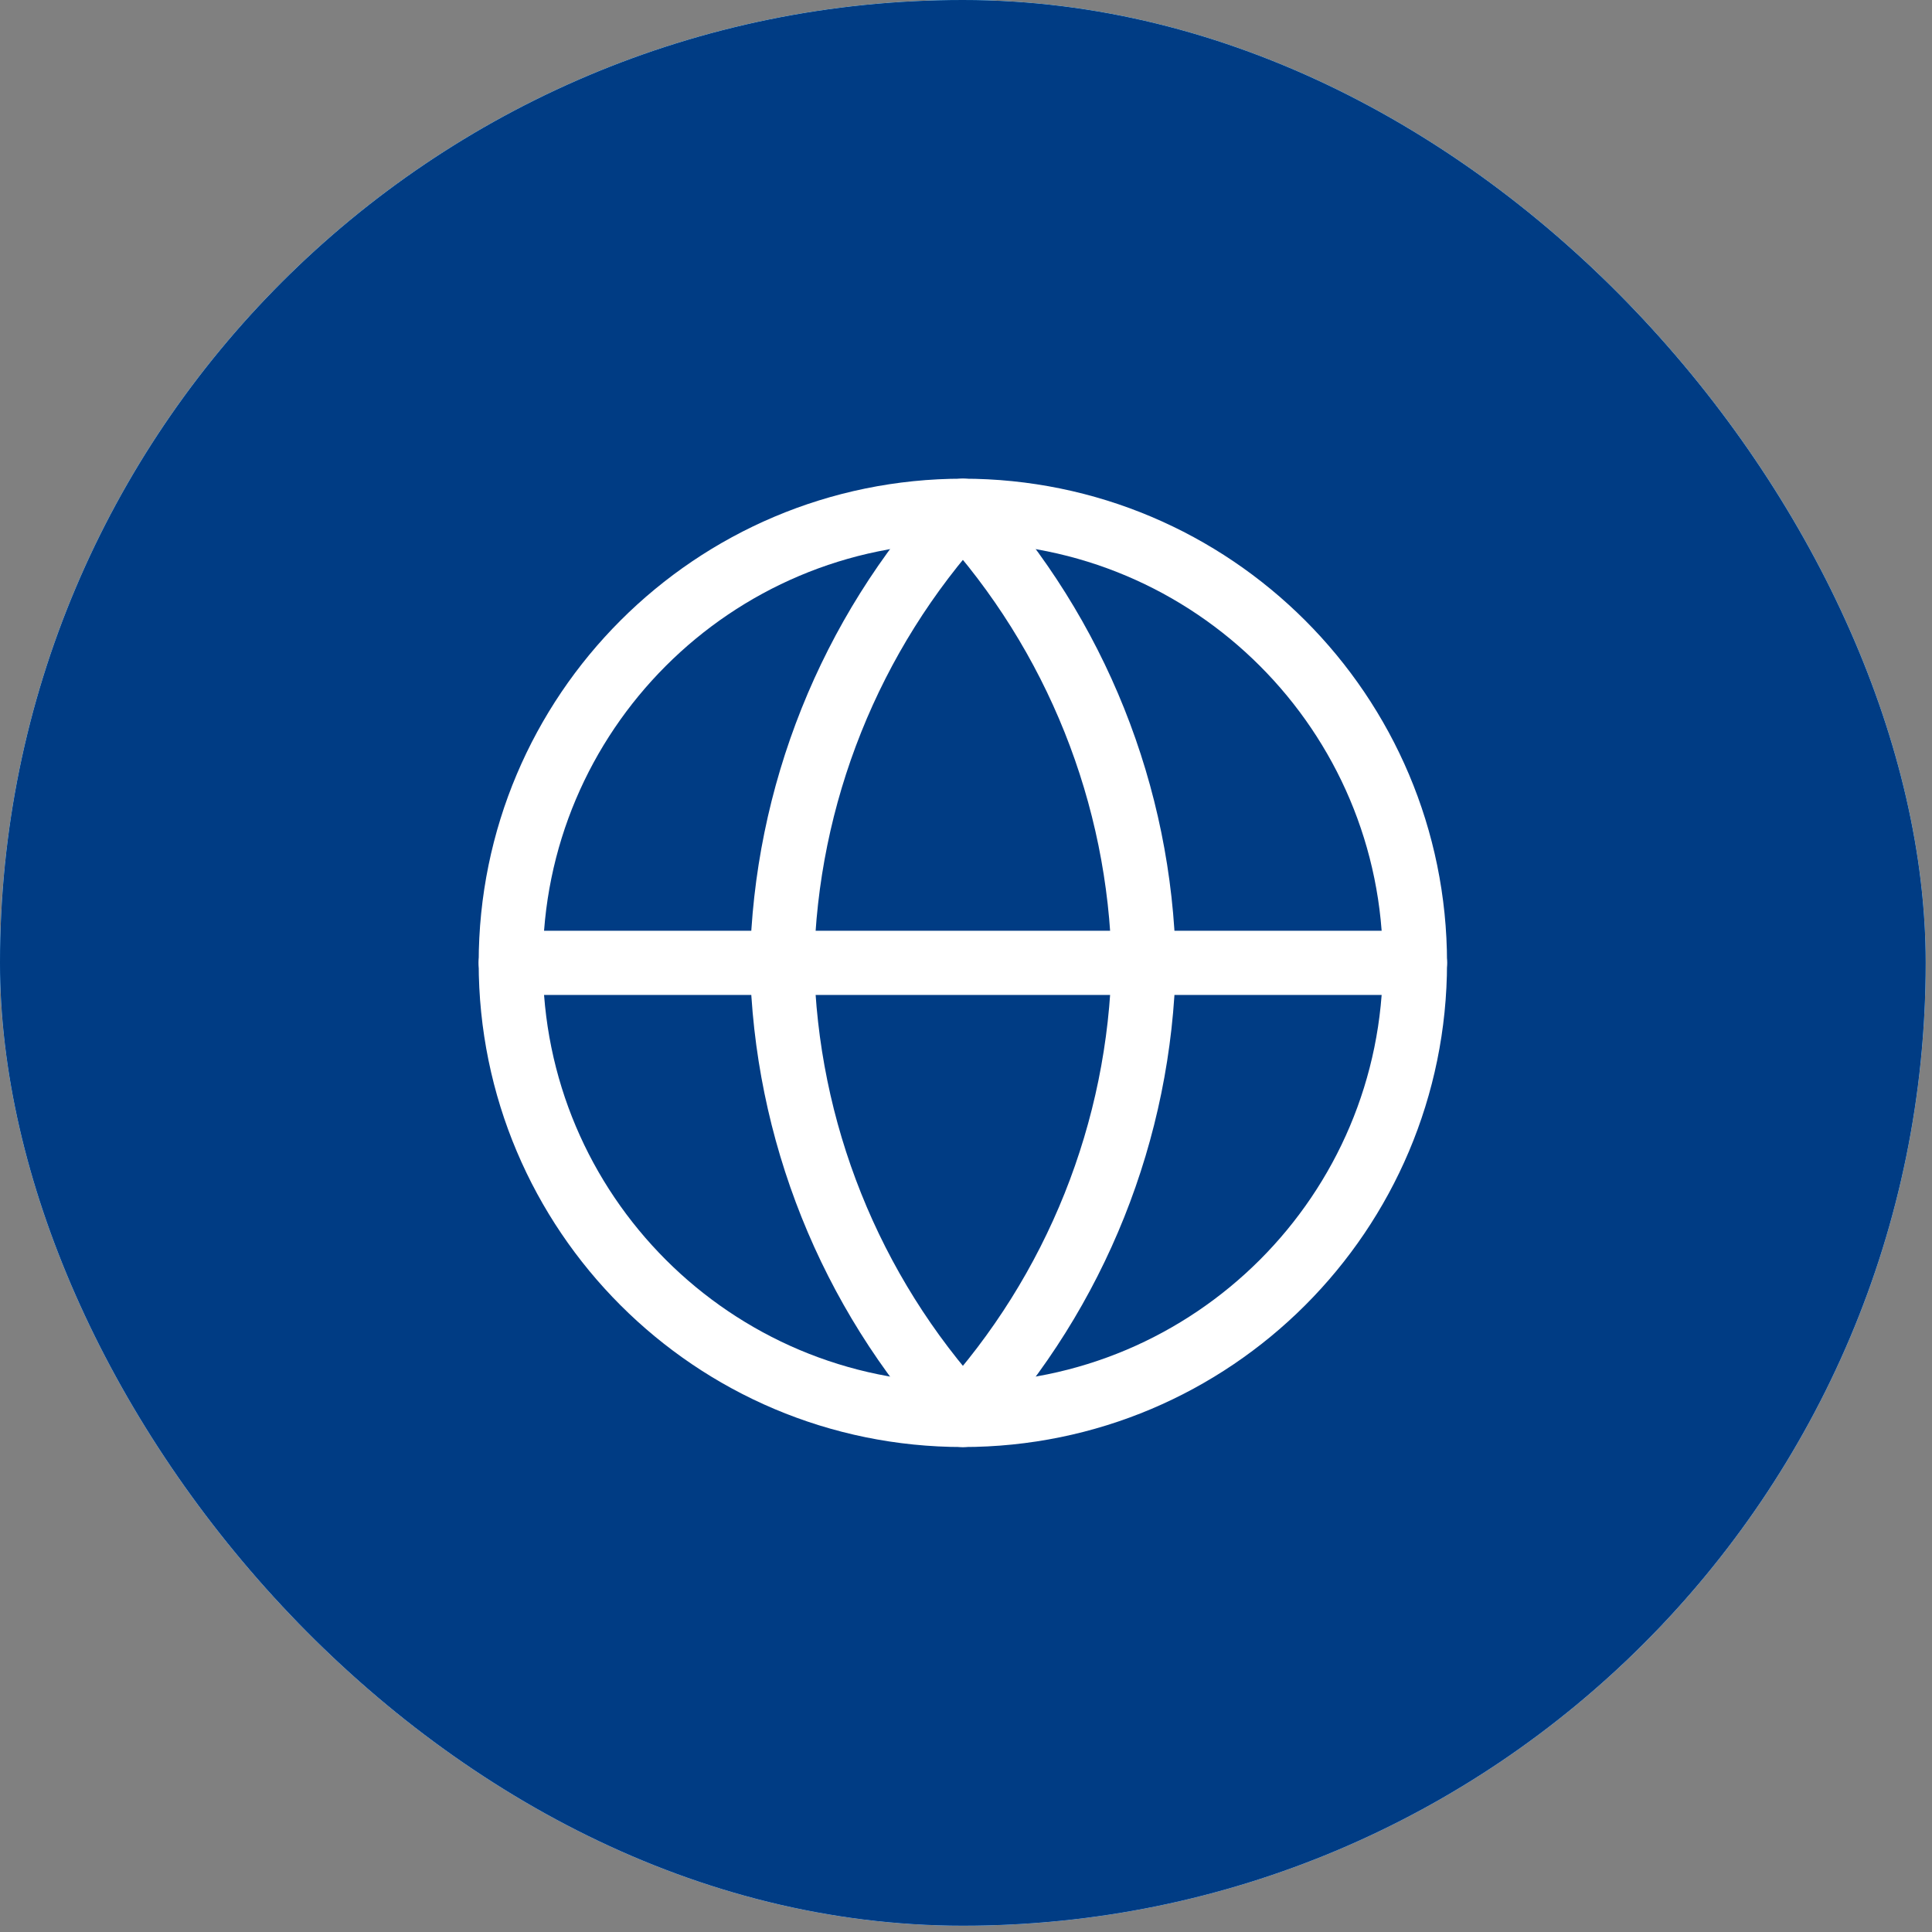
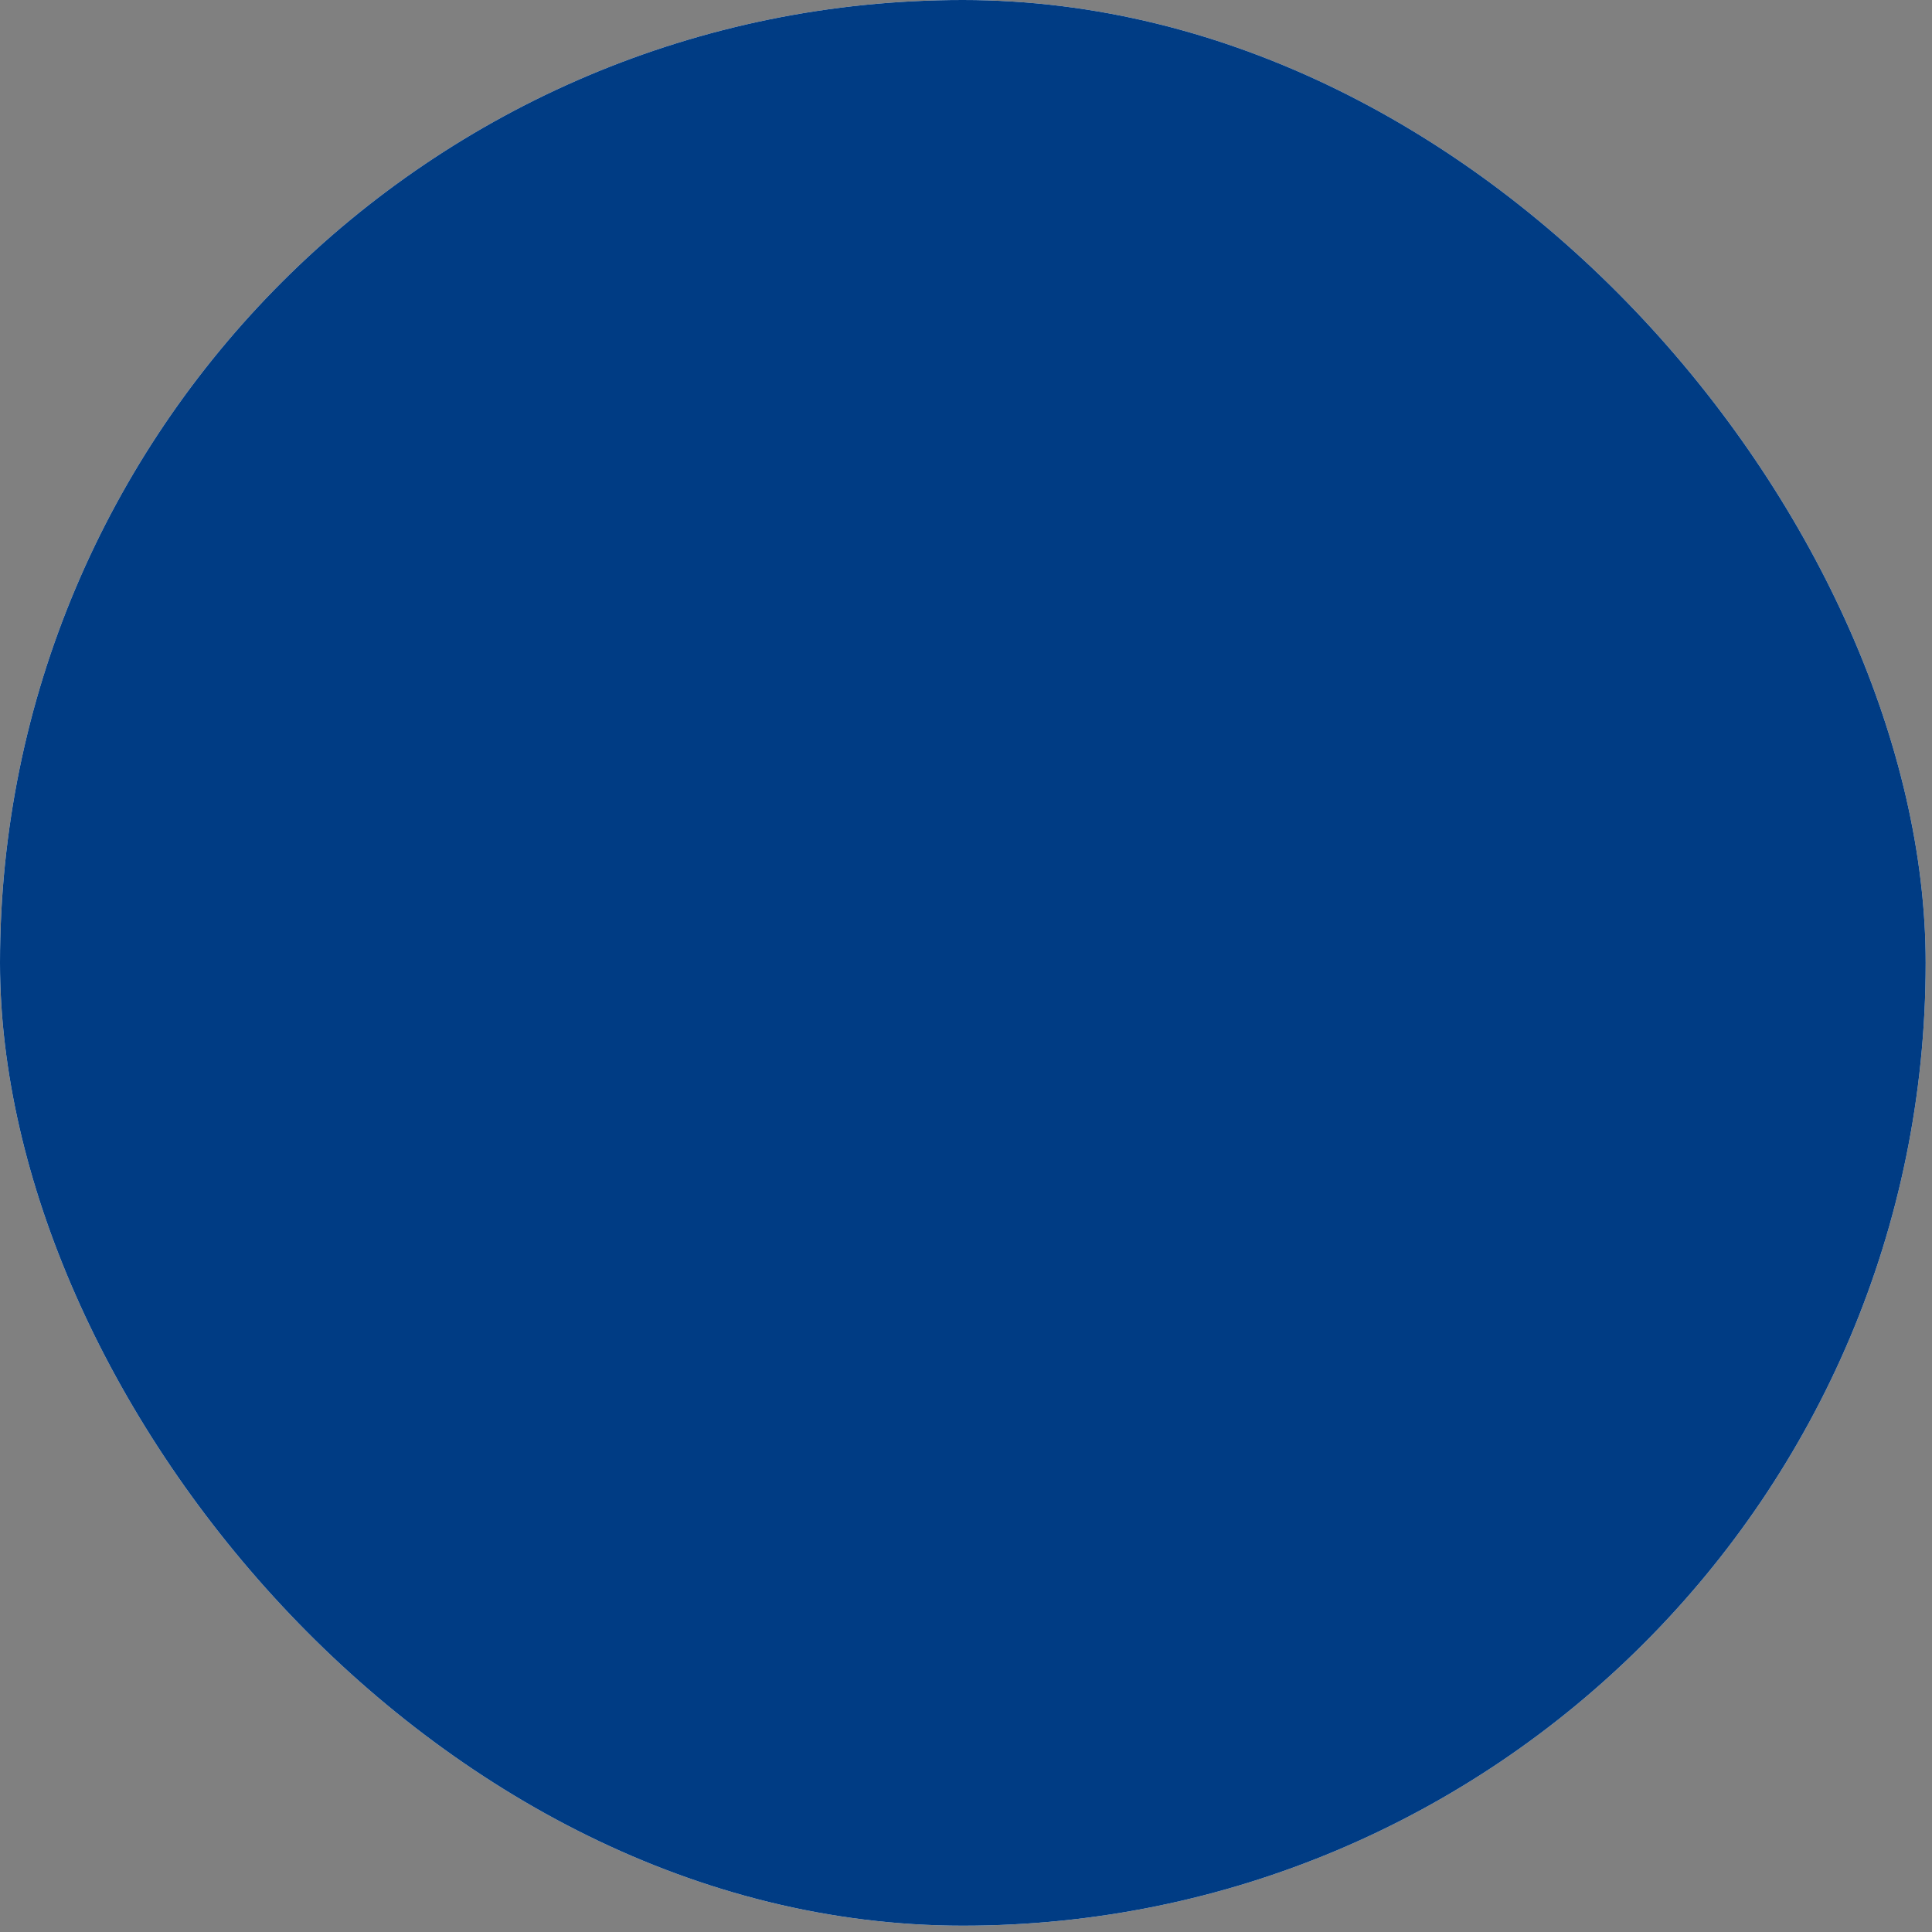
<svg xmlns="http://www.w3.org/2000/svg" width="51" height="51" viewBox="0 0 51 51" fill="none">
  <rect x="0" y="0" width="51" height="51" fill="#808080" stroke="none" />
  <rect width="50.833" height="50.833" rx="25.417" fill="white" />
-   <rect width="50.833" height="50.833" rx="25.417" fill="url(#paint0_linear_5_6968)" />
  <rect width="50.833" height="50.833" rx="25.417" fill="#003C84" />
-   <path d="M25.417 37.351C32.008 37.351 37.351 32.008 37.351 25.417C37.351 18.826 32.008 13.483 25.417 13.483C18.826 13.483 13.483 18.826 13.483 25.417C13.483 32.008 18.826 37.351 25.417 37.351Z" stroke="white" stroke-width="1.694" stroke-linecap="round" stroke-linejoin="round" />
-   <path d="M13.483 25.417H37.351" stroke="white" stroke-width="1.694" stroke-linecap="round" stroke-linejoin="round" />
-   <path d="M25.418 13.483C28.403 16.751 30.099 20.992 30.191 25.417C30.099 29.842 28.403 34.083 25.418 37.351C22.433 34.083 20.736 29.842 20.644 25.417C20.736 20.992 22.433 16.751 25.418 13.483V13.483Z" stroke="white" stroke-width="1.694" stroke-linecap="round" stroke-linejoin="round" />
  <defs>
    <linearGradient id="paint0_linear_5_6968" x1="25.417" y1="0" x2="25.417" y2="50.833" gradientUnits="userSpaceOnUse">
      <stop stop-color="#65CBFC" />
      <stop offset="1" stop-color="#57A9FF" />
    </linearGradient>
  </defs>
</svg>